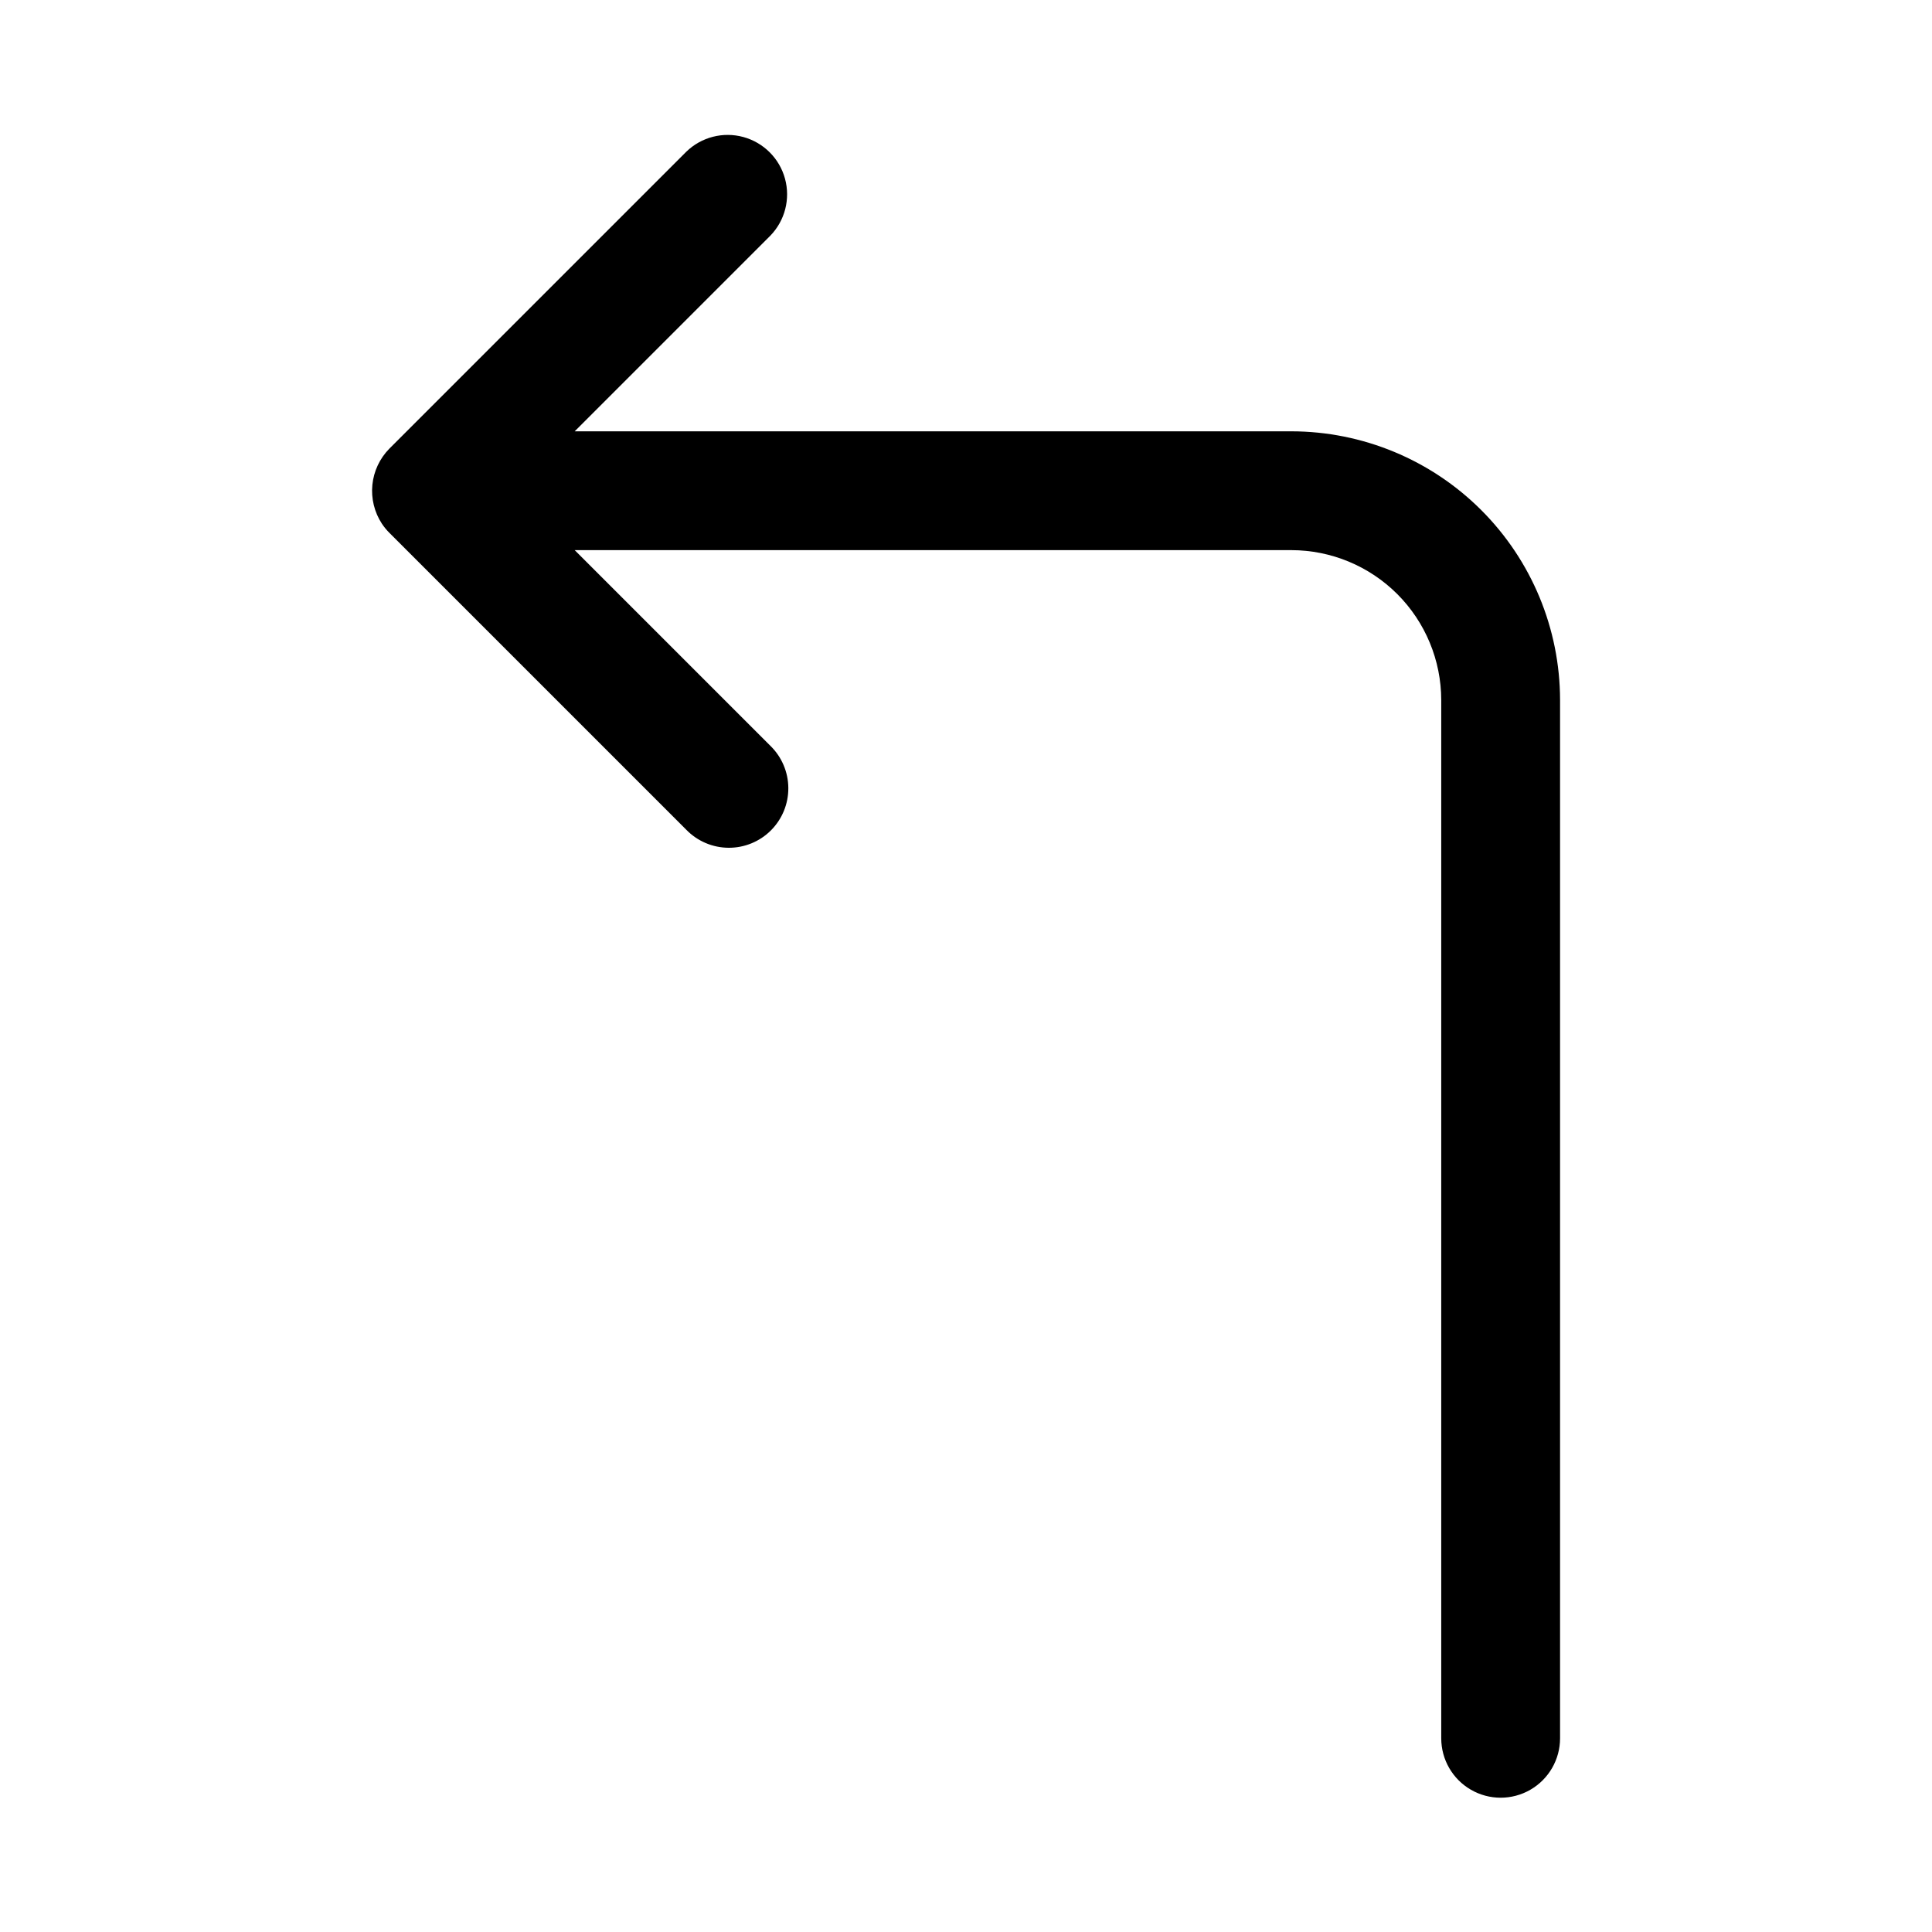
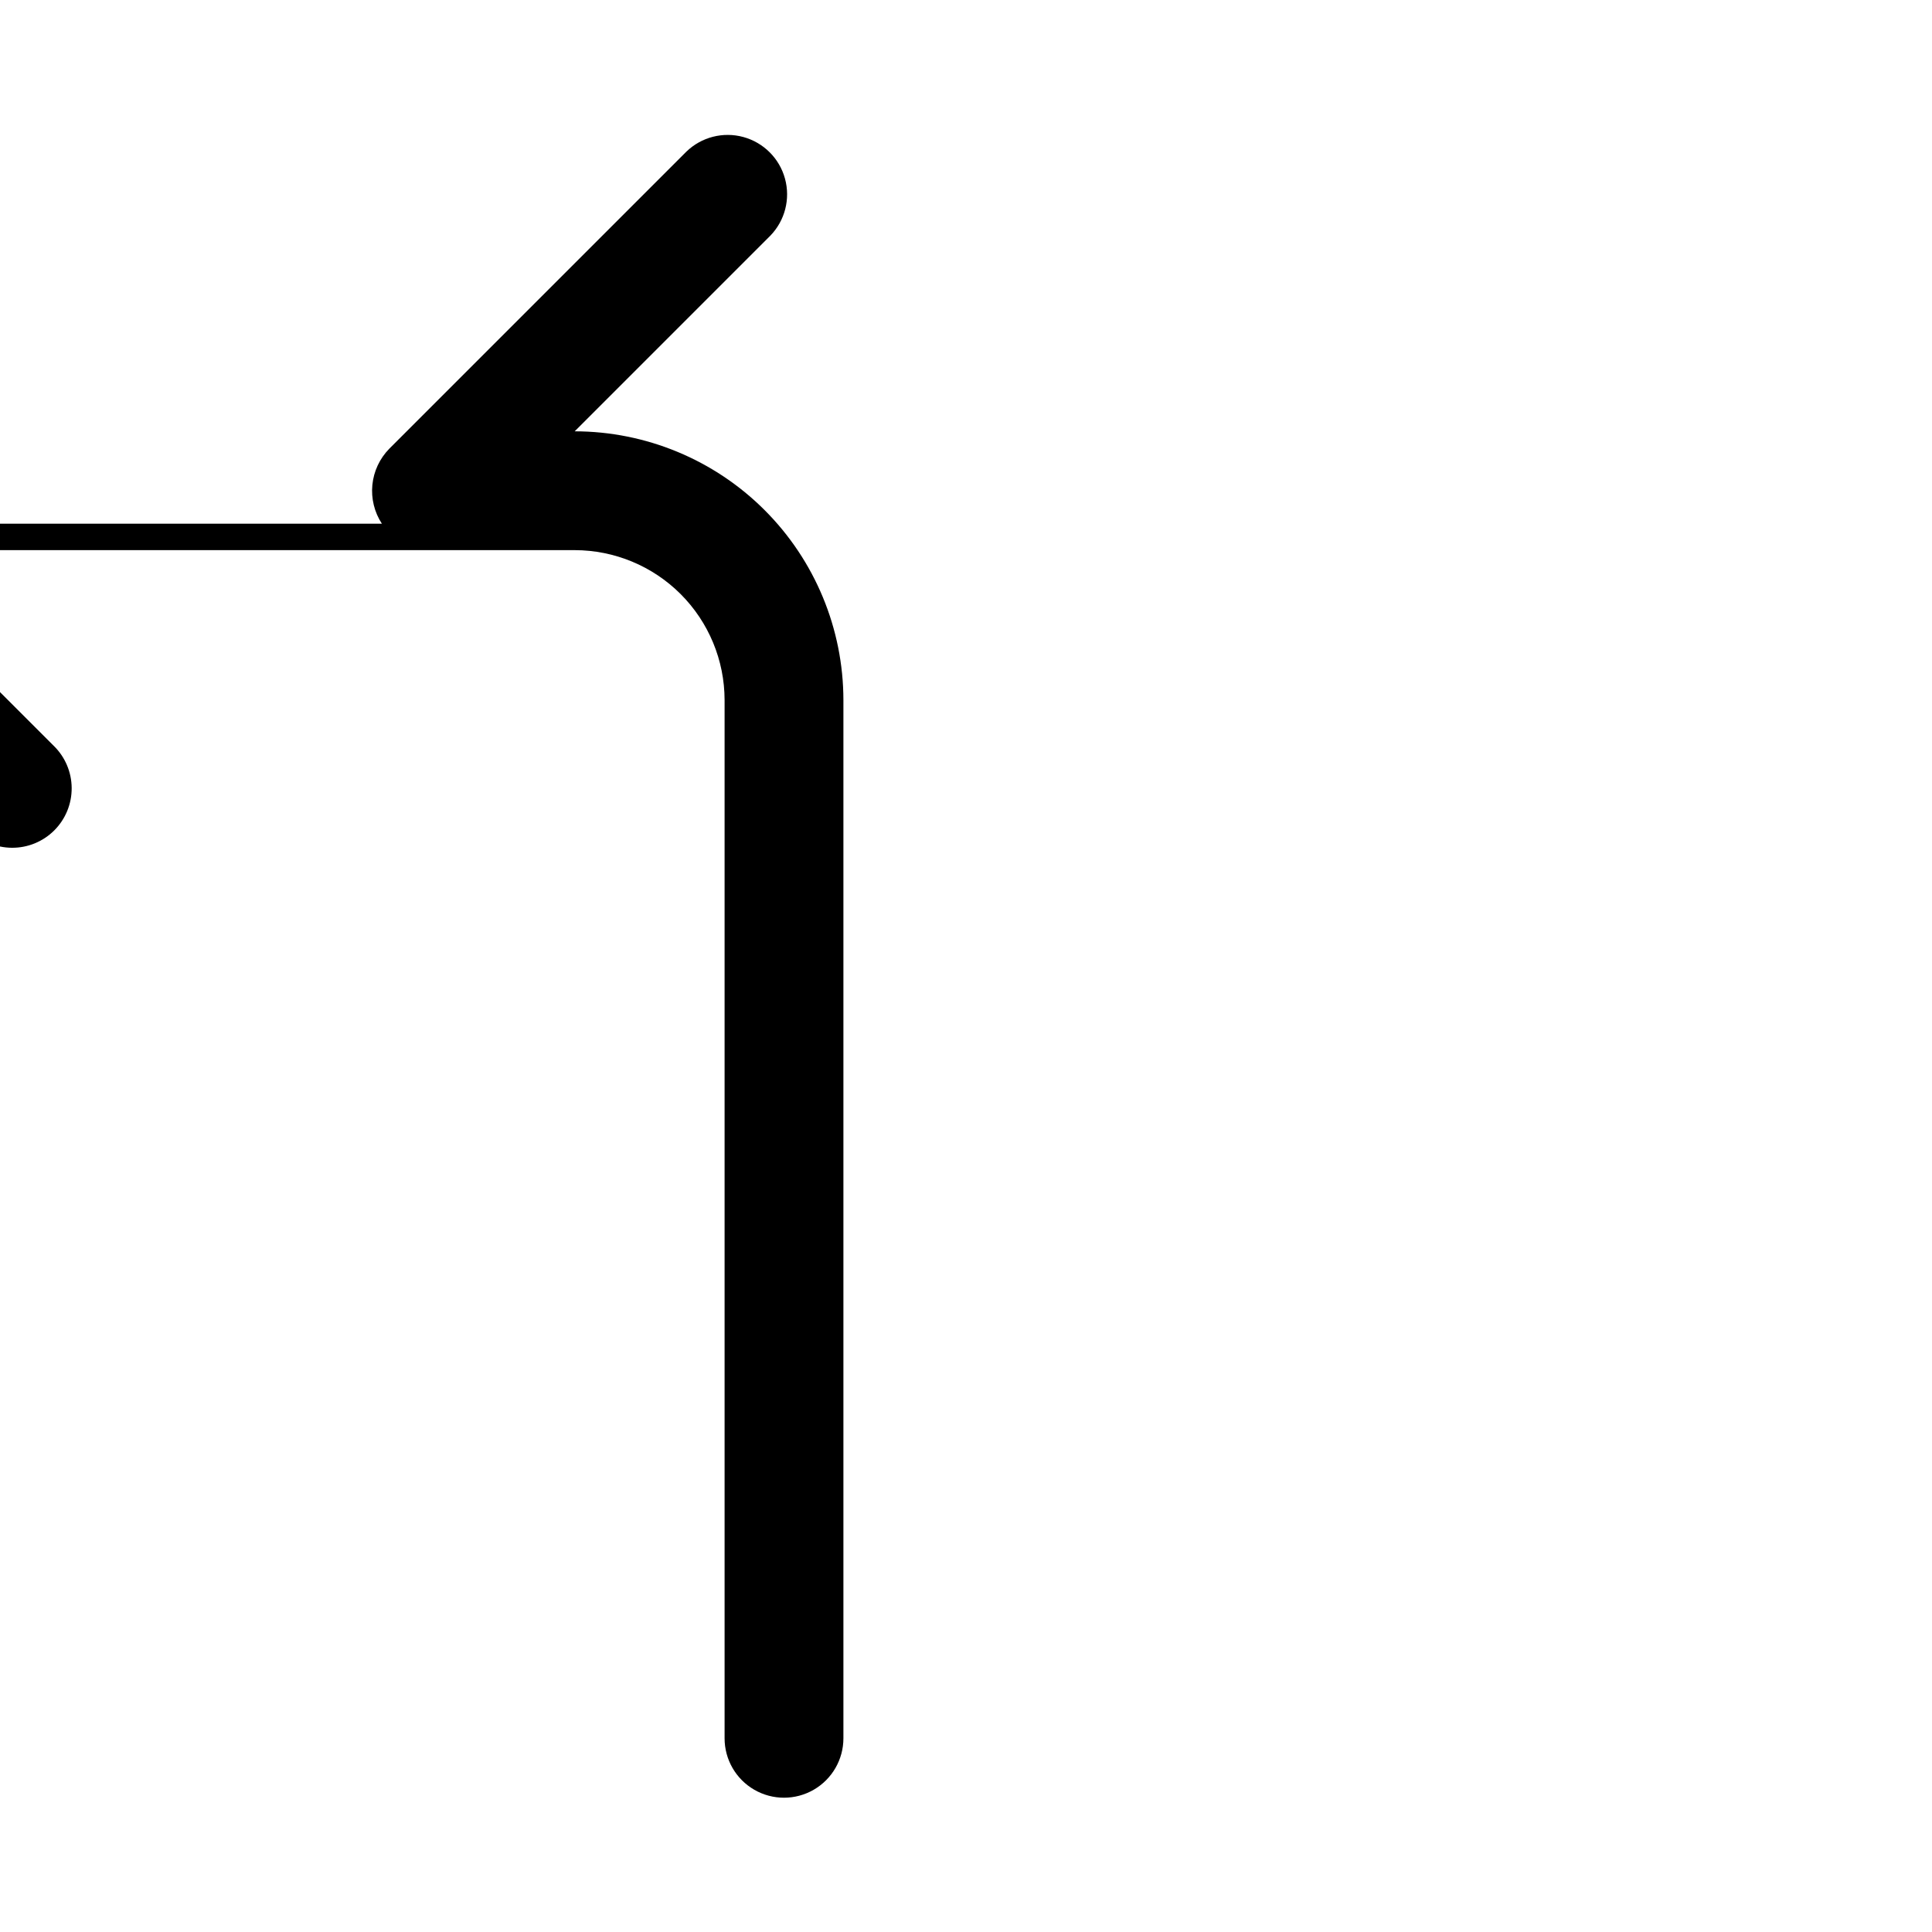
<svg xmlns="http://www.w3.org/2000/svg" fill="#000000" width="800px" height="800px" version="1.1" viewBox="144 144 512 512">
-   <path d="m245.2 282.78c-1.988-3.039-2.875-6.668-2.519-10.285 0.359-3.613 1.945-6.996 4.492-9.586l78.711-78.711c3.996-3.879 9.742-5.356 15.113-3.887s9.566 5.664 11.035 11.035-0.008 11.117-3.887 15.113l-51.844 51.844h189.92c18.879 0.023 36.98 7.531 50.328 20.879 13.352 13.348 20.859 31.449 20.883 50.328v275.16c0 5.625-3.004 10.82-7.875 13.633s-10.871 2.812-15.742 0-7.871-8.008-7.871-13.633v-275.16c-0.016-10.531-4.203-20.625-11.648-28.074-7.449-7.445-17.543-11.633-28.074-11.645h-189.92l51.844 51.844c3.023 2.938 4.742 6.965 4.769 11.18 0.031 4.215-1.633 8.262-4.609 11.242-2.981 2.981-7.031 4.641-11.242 4.609-4.215-0.027-8.242-1.746-11.18-4.766l-78.711-78.711c-0.734-0.738-1.395-1.543-1.973-2.41z" />
+   <path d="m245.2 282.78c-1.988-3.039-2.875-6.668-2.519-10.285 0.359-3.613 1.945-6.996 4.492-9.586l78.711-78.711c3.996-3.879 9.742-5.356 15.113-3.887s9.566 5.664 11.035 11.035-0.008 11.117-3.887 15.113l-51.844 51.844c18.879 0.023 36.98 7.531 50.328 20.879 13.352 13.348 20.859 31.449 20.883 50.328v275.16c0 5.625-3.004 10.82-7.875 13.633s-10.871 2.812-15.742 0-7.871-8.008-7.871-13.633v-275.16c-0.016-10.531-4.203-20.625-11.648-28.074-7.449-7.445-17.543-11.633-28.074-11.645h-189.92l51.844 51.844c3.023 2.938 4.742 6.965 4.769 11.18 0.031 4.215-1.633 8.262-4.609 11.242-2.981 2.981-7.031 4.641-11.242 4.609-4.215-0.027-8.242-1.746-11.18-4.766l-78.711-78.711c-0.734-0.738-1.395-1.543-1.973-2.41z" />
</svg>